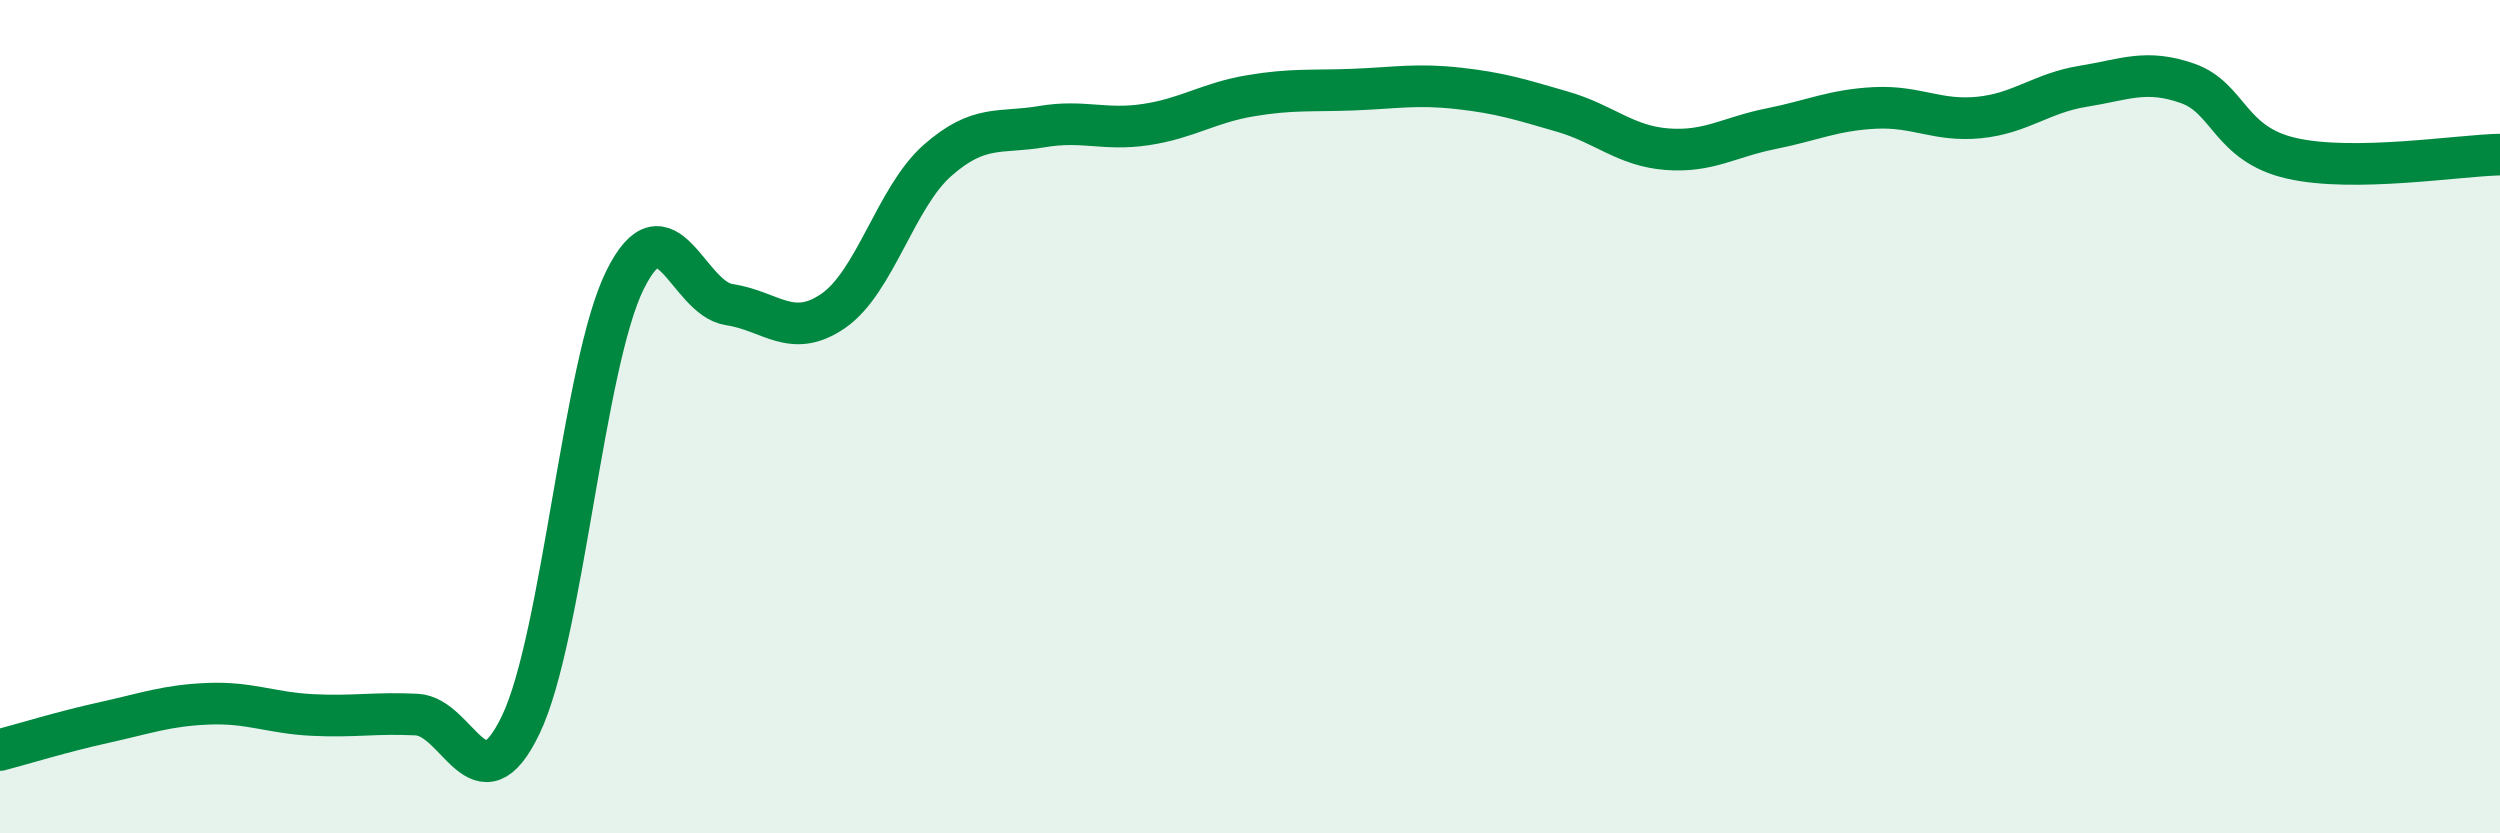
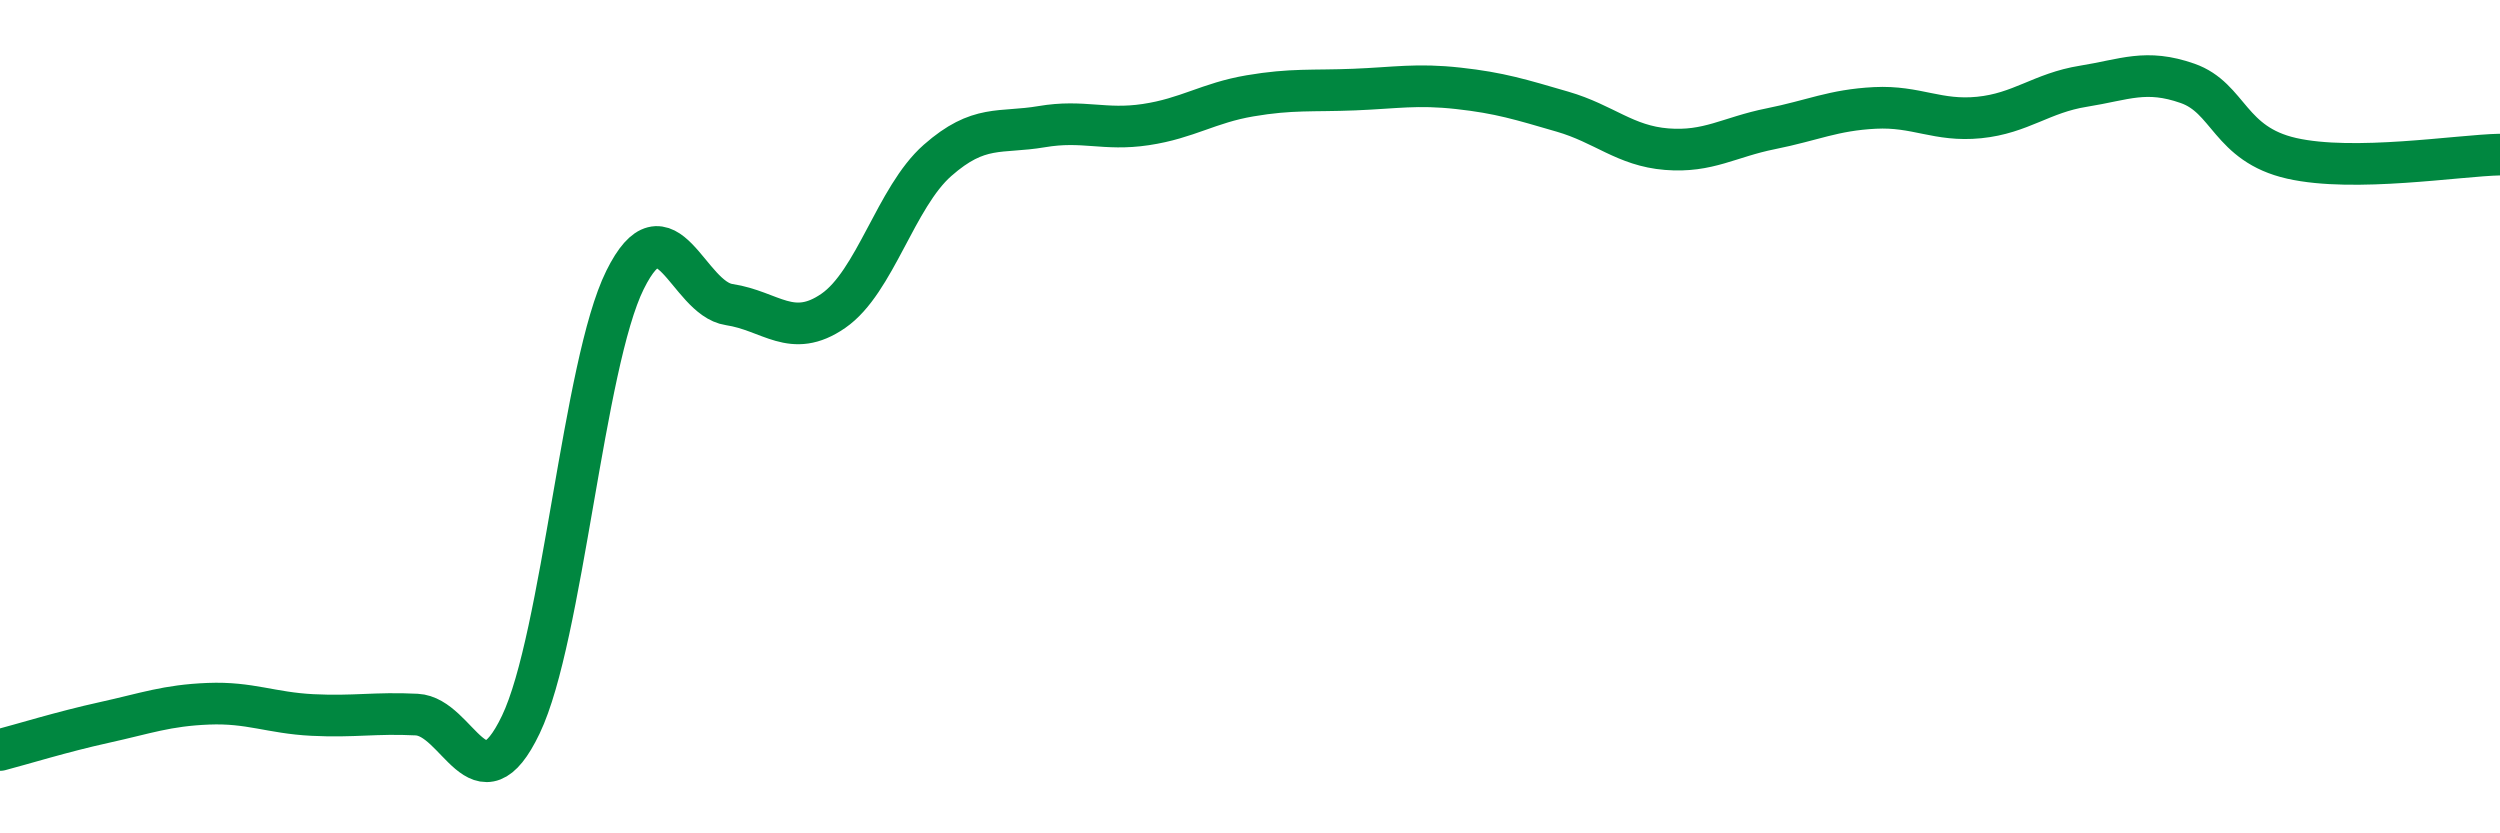
<svg xmlns="http://www.w3.org/2000/svg" width="60" height="20" viewBox="0 0 60 20">
-   <path d="M 0,18 C 0.5,17.87 1.5,17.56 2.5,17.34 C 3.5,17.12 4,16.93 5,16.89 C 6,16.85 6.5,17.11 7.5,17.16 C 8.5,17.21 9,17.1 10,17.15 C 11,17.2 11.5,19.48 12.5,17.39 C 13.5,15.3 14,8.74 15,6.72 C 16,4.7 16.5,7.16 17.5,7.31 C 18.5,7.46 19,8.15 20,7.46 C 21,6.77 21.5,4.73 22.5,3.85 C 23.5,2.97 24,3.21 25,3.04 C 26,2.87 26.5,3.14 27.5,2.99 C 28.5,2.84 29,2.47 30,2.3 C 31,2.13 31.5,2.19 32.5,2.15 C 33.5,2.11 34,2.01 35,2.12 C 36,2.23 36.5,2.39 37.5,2.68 C 38.5,2.97 39,3.5 40,3.58 C 41,3.66 41.5,3.29 42.5,3.09 C 43.5,2.89 44,2.64 45,2.59 C 46,2.54 46.5,2.92 47.5,2.82 C 48.5,2.72 49,2.23 50,2.07 C 51,1.91 51.5,1.65 52.5,2 C 53.5,2.35 53.5,3.46 55,3.8 C 56.5,4.14 59,3.73 60,3.71L60 20L0 20Z" fill="#008740" opacity="0.1" stroke-linecap="round" stroke-linejoin="round" />
  <path d="M 0,18 C 0.5,17.87 1.5,17.56 2.5,17.34 C 3.5,17.12 4,16.93 5,16.89 C 6,16.85 6.5,17.11 7.5,17.16 C 8.5,17.21 9,17.1 10,17.15 C 11,17.2 11.5,19.48 12.5,17.39 C 13.5,15.3 14,8.74 15,6.72 C 16,4.7 16.5,7.16 17.5,7.31 C 18.5,7.46 19,8.15 20,7.46 C 21,6.77 21.5,4.73 22.5,3.85 C 23.5,2.97 24,3.21 25,3.04 C 26,2.87 26.5,3.14 27.5,2.99 C 28.5,2.84 29,2.47 30,2.3 C 31,2.13 31.5,2.19 32.5,2.15 C 33.5,2.11 34,2.01 35,2.12 C 36,2.23 36.5,2.39 37.5,2.68 C 38.5,2.97 39,3.5 40,3.58 C 41,3.66 41.5,3.29 42.5,3.09 C 43.5,2.89 44,2.64 45,2.59 C 46,2.54 46.5,2.92 47.5,2.82 C 48.5,2.72 49,2.23 50,2.07 C 51,1.91 51.5,1.65 52.5,2 C 53.5,2.35 53.5,3.46 55,3.8 C 56.5,4.14 59,3.73 60,3.71" stroke="#008740" stroke-width="1" fill="none" stroke-linecap="round" stroke-linejoin="round" />
</svg>